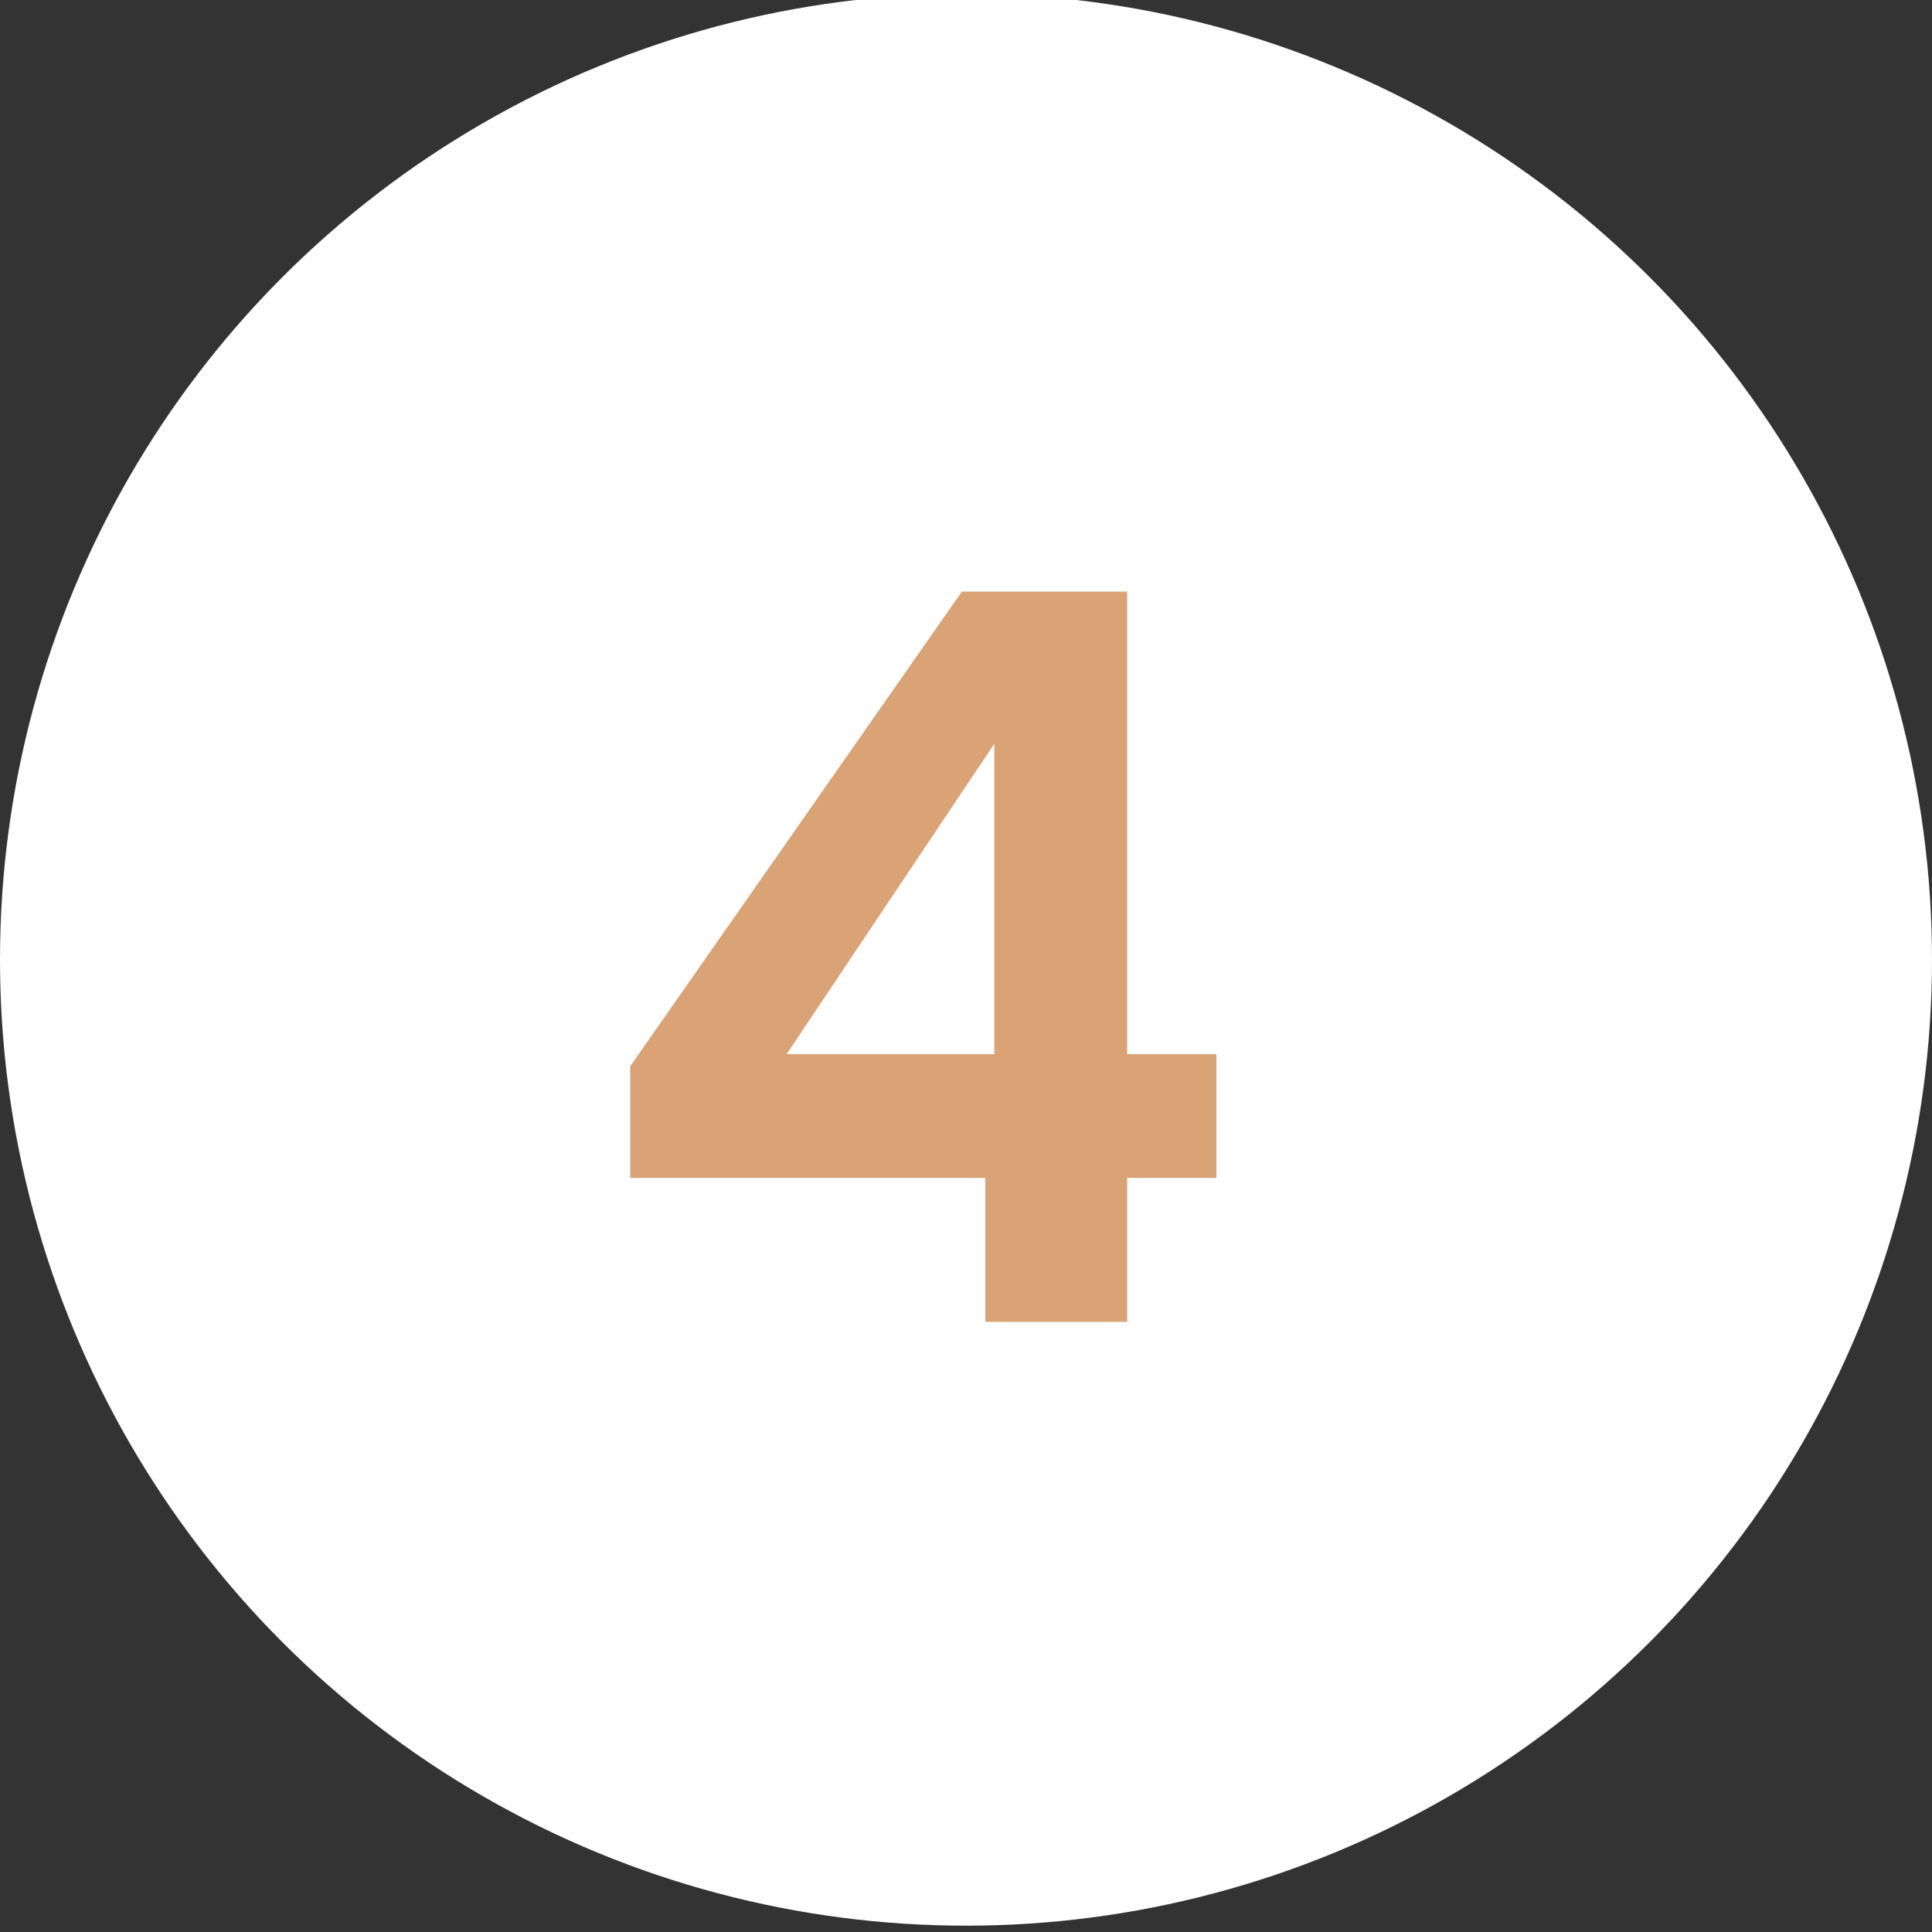
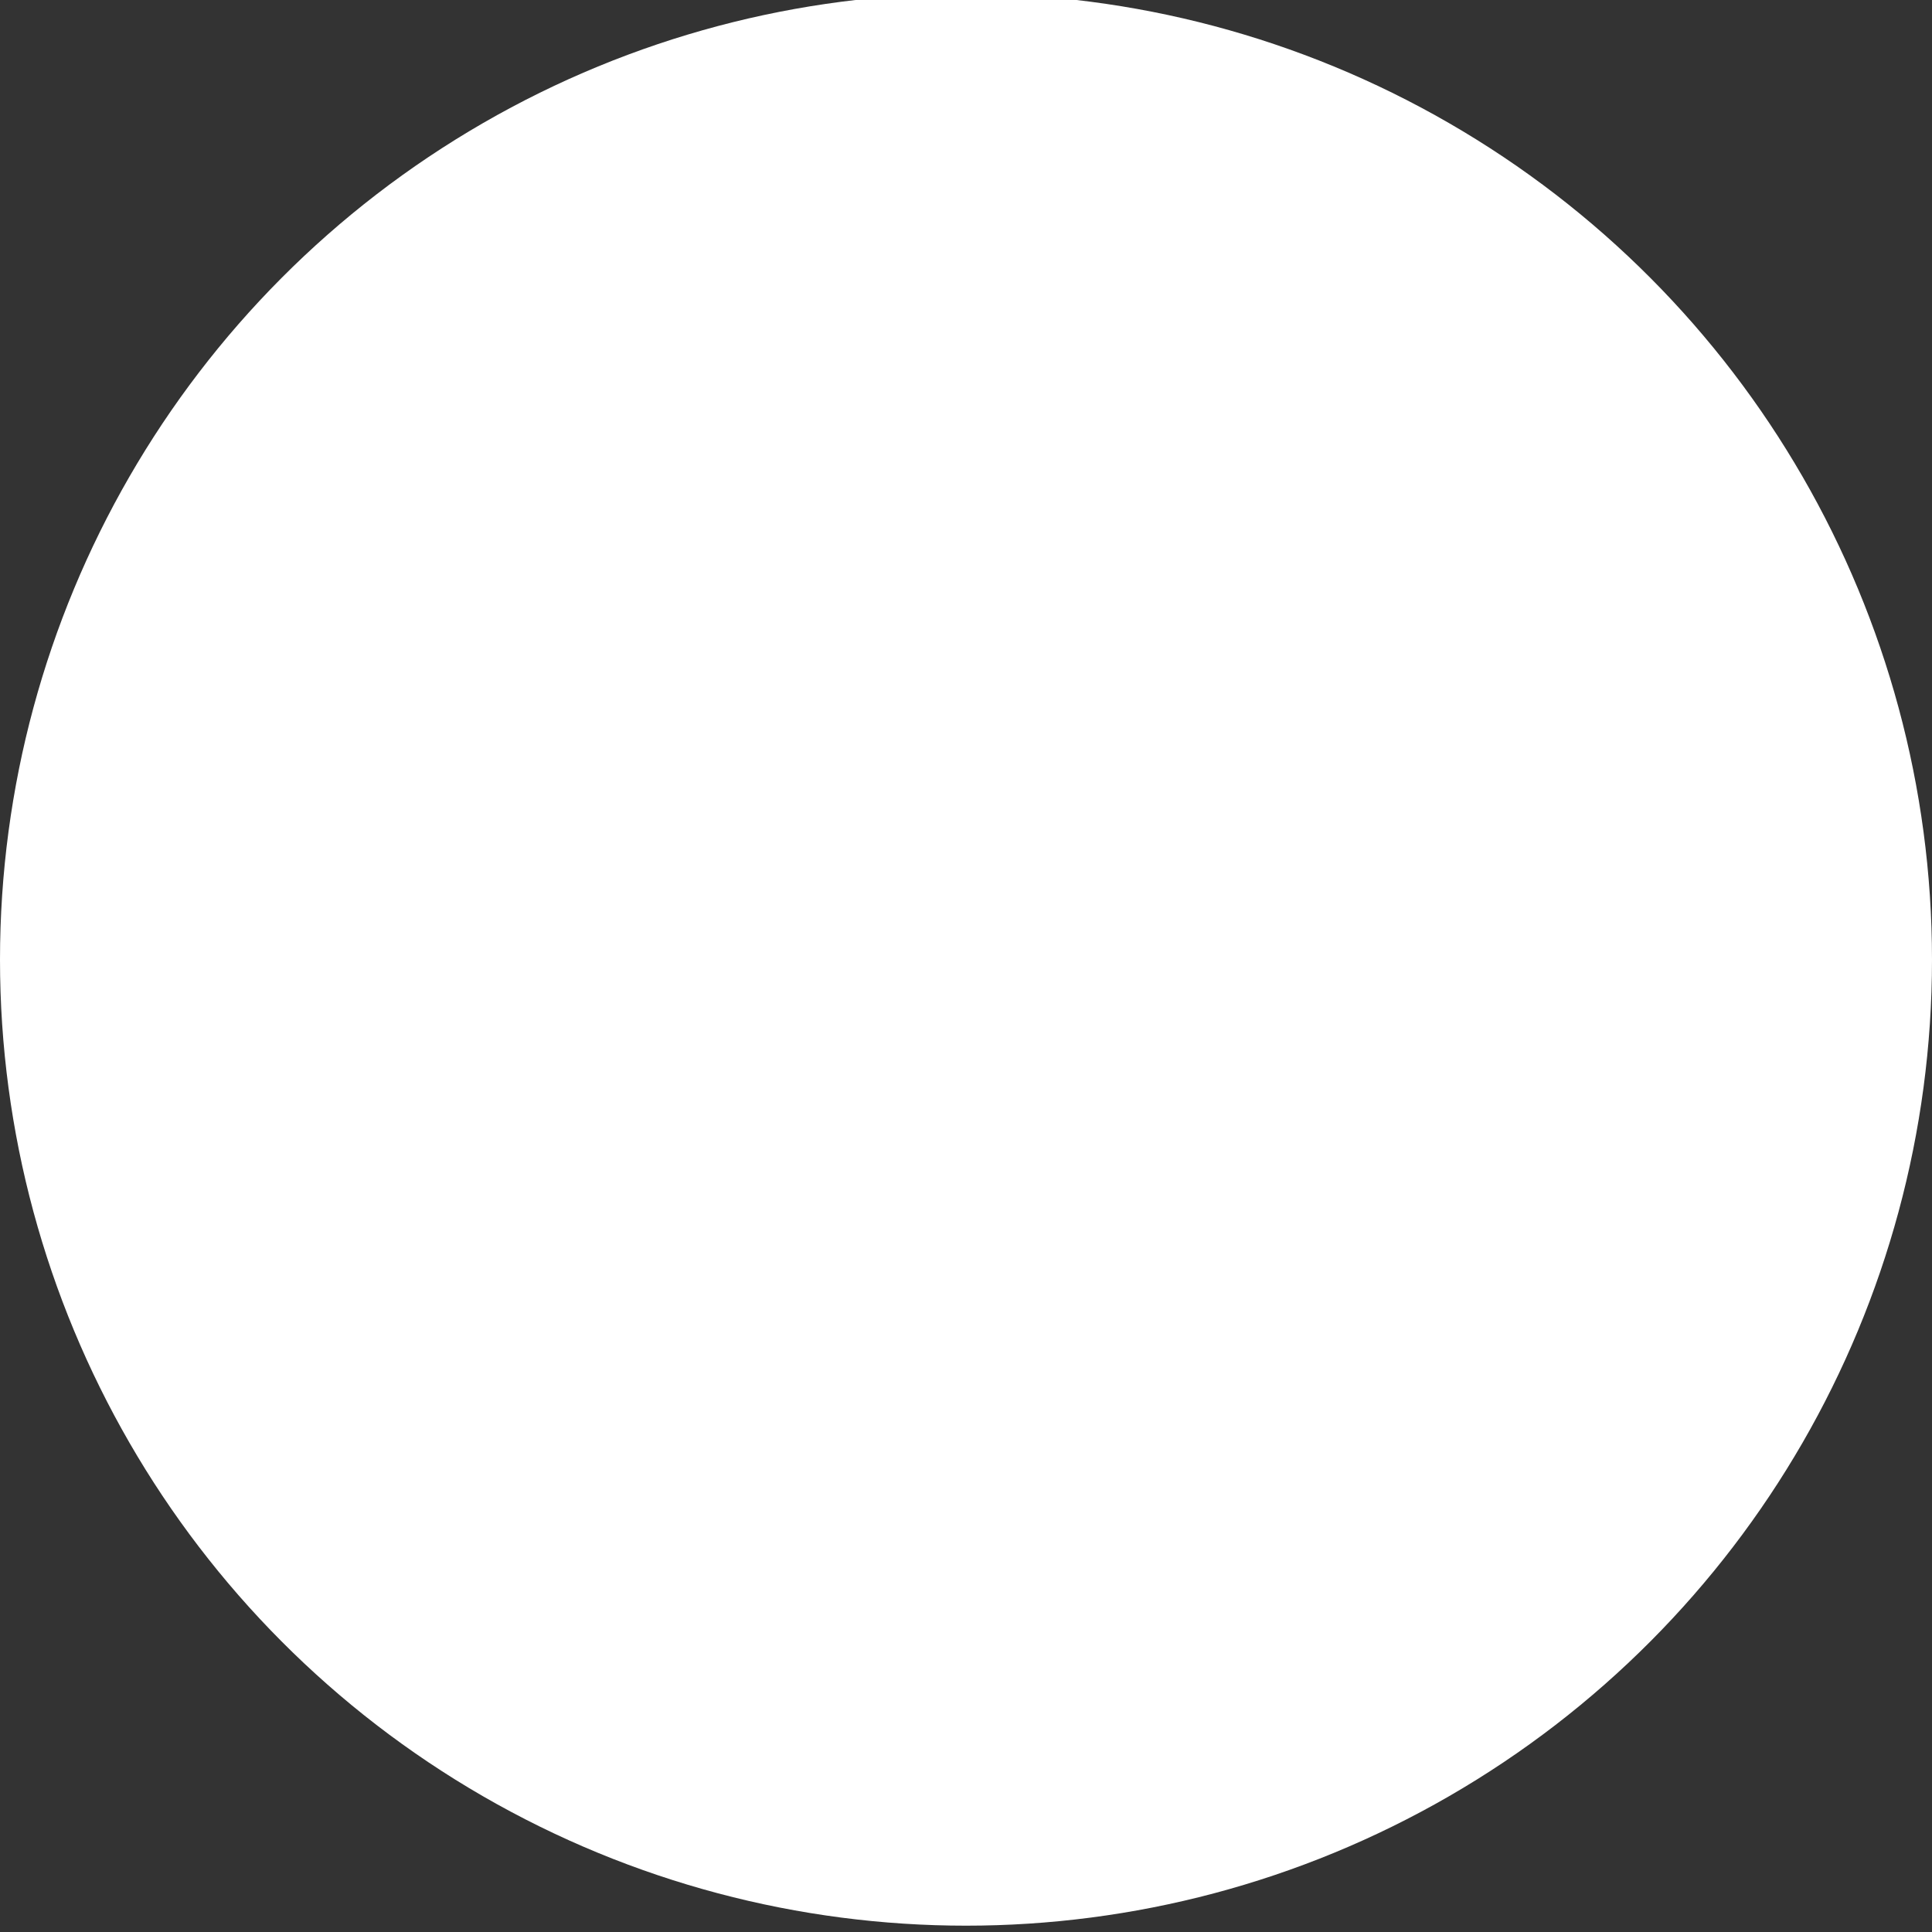
<svg xmlns="http://www.w3.org/2000/svg" width="40" height="40" viewBox="0 0 40 40">
  <rect x="0" y="0" width="40" height="40" fill="#333333" stroke="none" />
  <defs>
    <clipPath id="clip-Icon-04">
      <rect width="40" height="40" />
    </clipPath>
  </defs>
  <g id="Icon-04" clip-path="url(#clip-Icon-04)">
    <g id="Groupe_8574" data-name="Groupe 8574" transform="translate(-4000 17058)">
      <circle id="Ellipse_391" data-name="Ellipse 391" cx="20" cy="20" r="20" transform="translate(4000 -17058.131)" fill="#fff" />
-       <path id="Tracé_9837" data-name="Tracé 9837" d="M-5.953-2.982v-2.31L.914-15.12H4.337v9.576H6.185v2.562H4.337V0H1.4V-2.982ZM1.586-11.97l-4.3,6.426h4.3Z" transform="translate(4019 -17030.631)" fill="#d9a376" />
    </g>
  </g>
</svg>